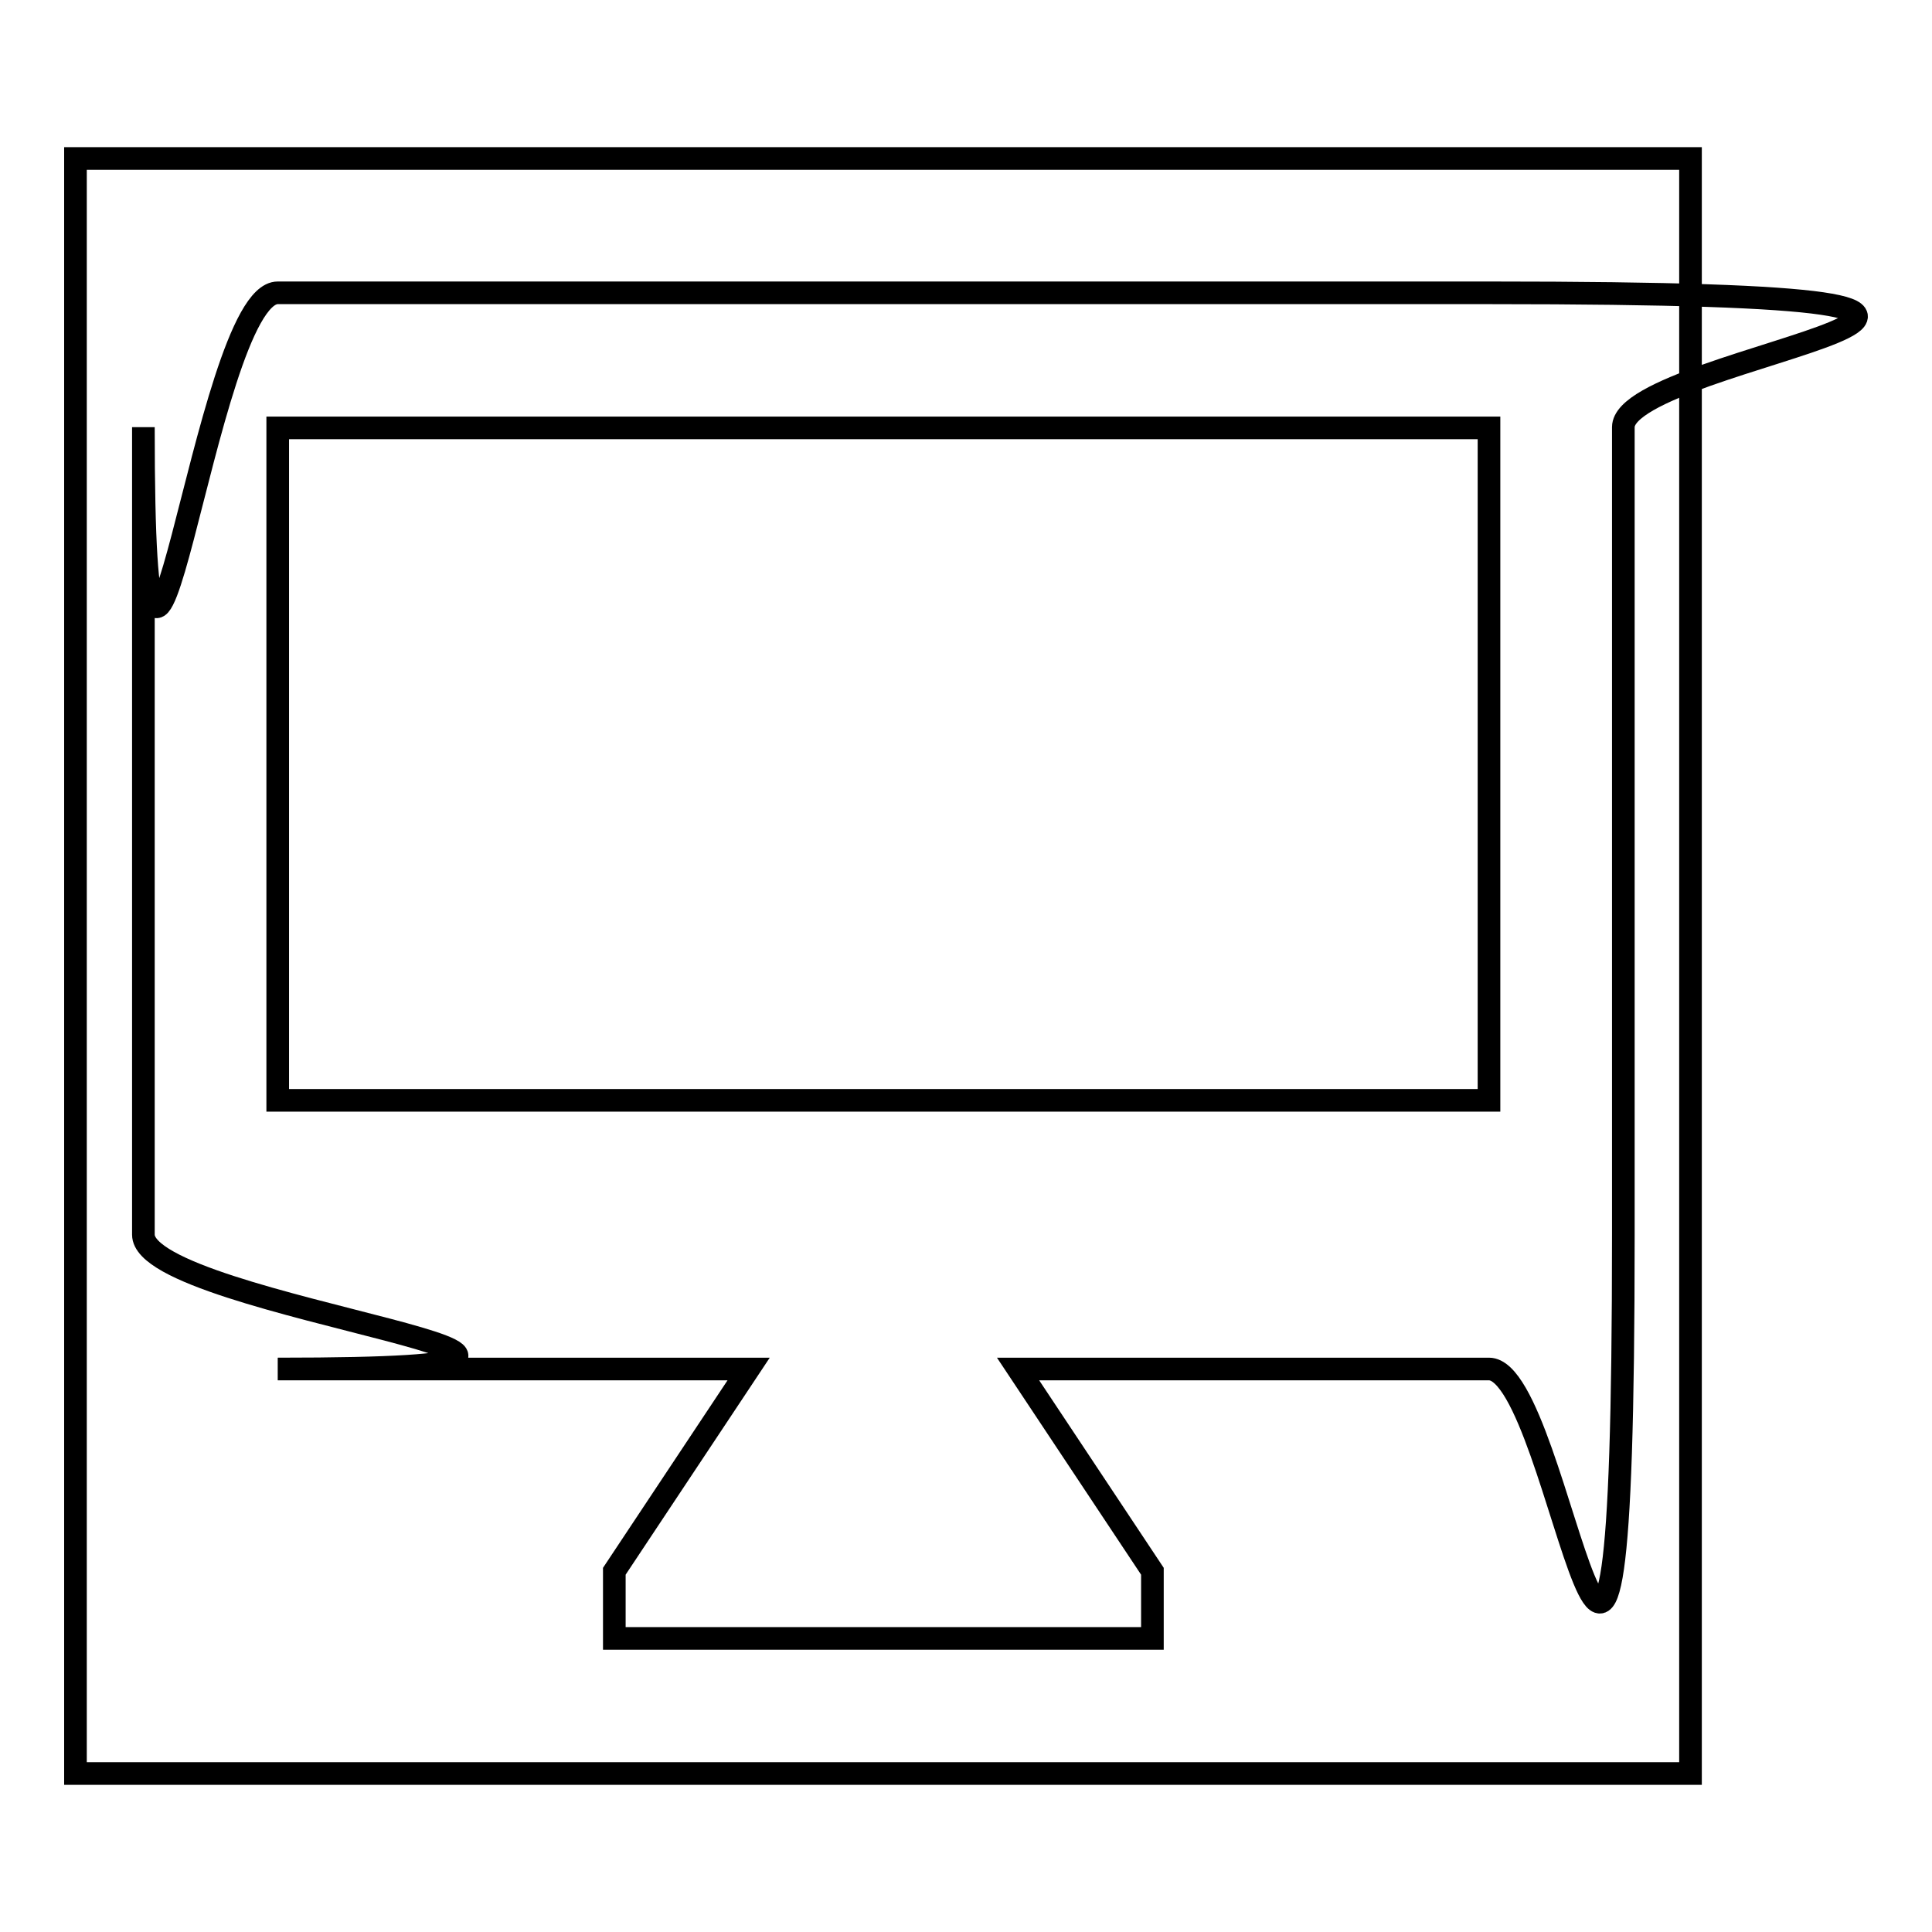
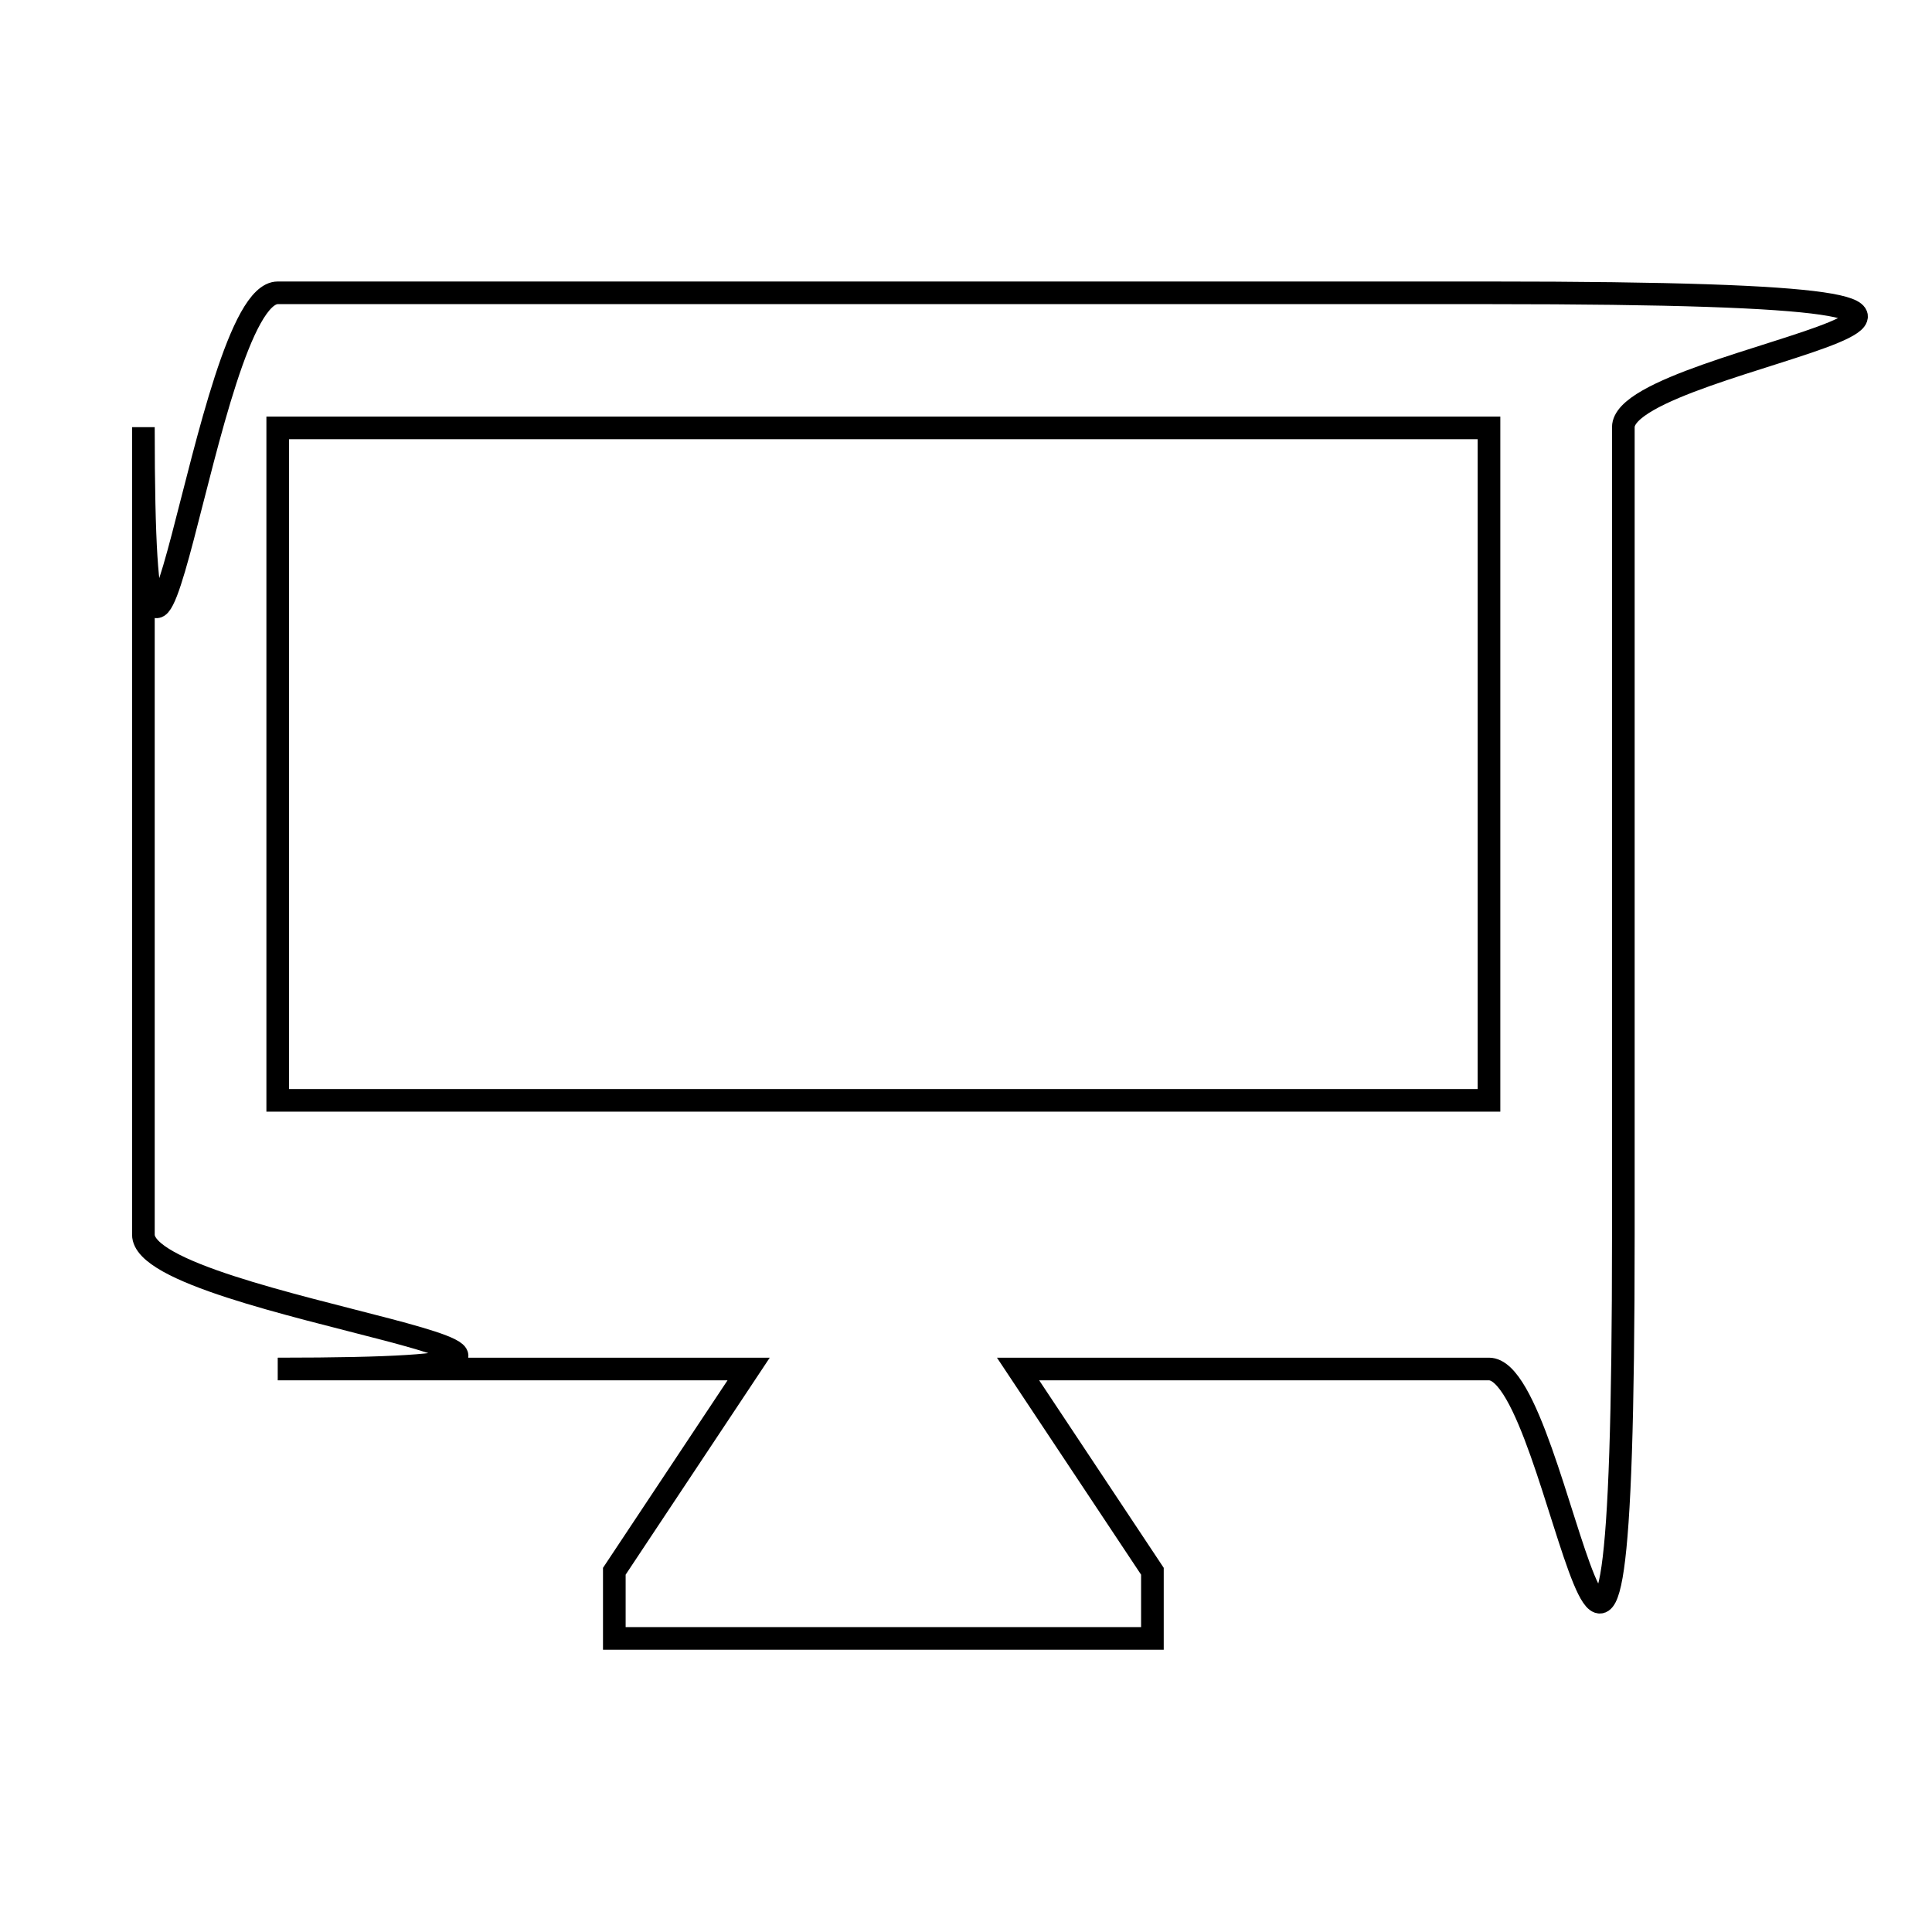
<svg xmlns="http://www.w3.org/2000/svg" version="1.1" x="0px" y="0px" viewBox="0 0 256 256" enable-background="new 0 0 256 256" xml:space="preserve">
  <g>
    <g>
-       <path stroke-width="3" fill-opacity="0" stroke="#000000" d="M10,21h214v214H10V21z" />
      <path stroke-width="3" fill-opacity="0" stroke="#000000" d="M197.3,38.8H36.8c-9.8,0-17.8,80.3-17.8,17.8v107c0,9.8,80.2,17.8,17.8,17.8h62.4l-17.8,26.8v8.9h71.3v-8.9l-17.8-26.8h62.4c9.8,0,17.8,80.2,17.8-17.8v-107C215.1,46.9,295.3,38.8,197.3,38.8L197.3,38.8z M197.3,145.8H36.8V56.7h160.5V145.8z" />
    </g>
  </g>
</svg>